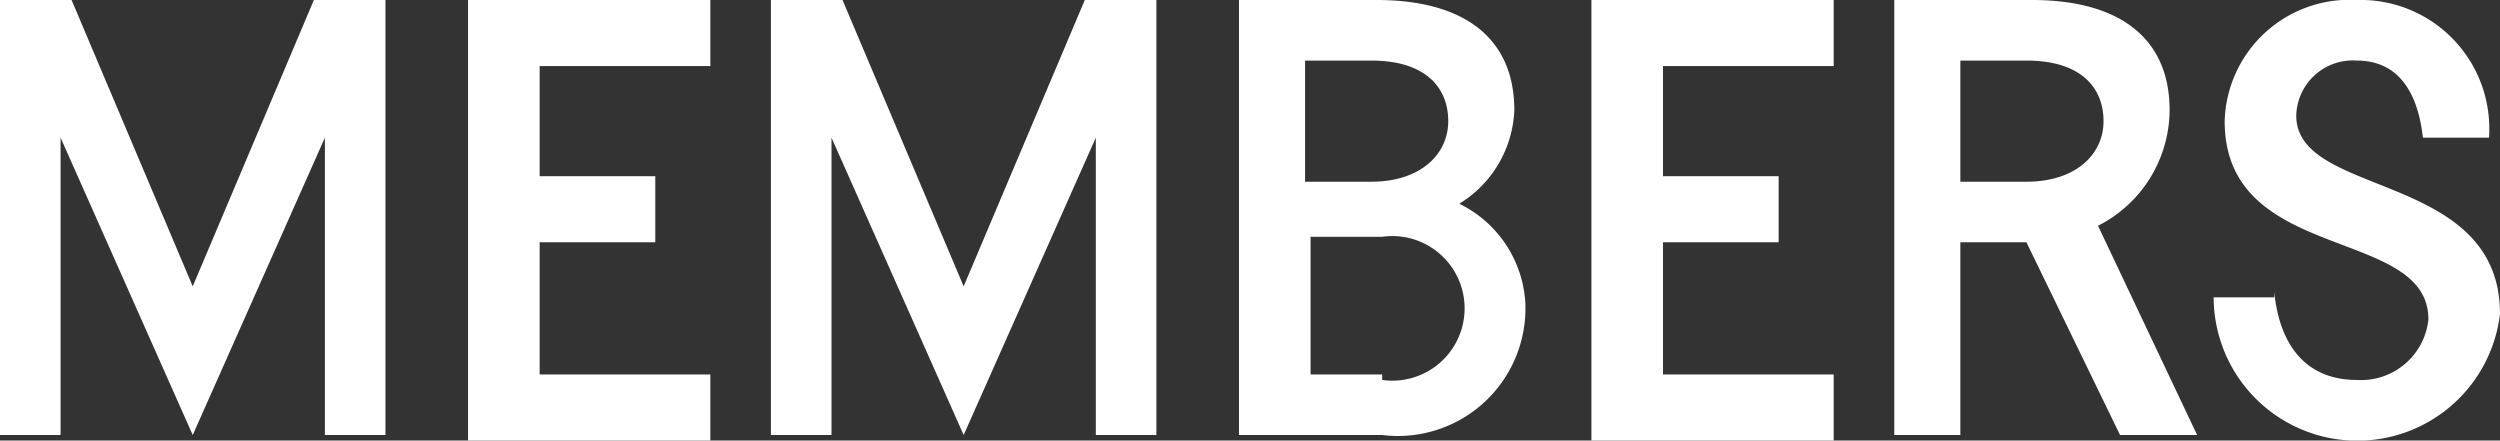
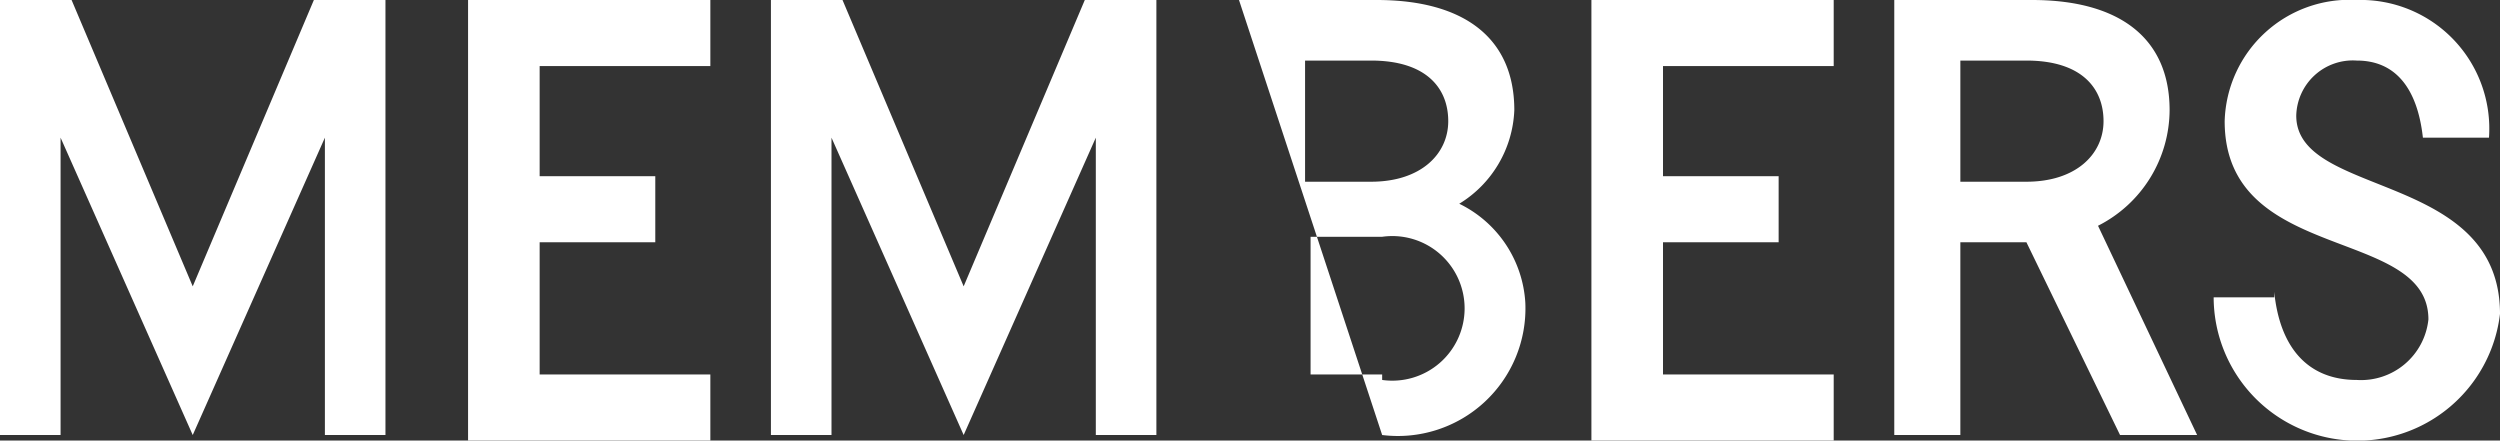
<svg xmlns="http://www.w3.org/2000/svg" viewBox="0 0 45.4 8">
  <rect x="0" y="0" width="45.4" height="8" fill="#333333" stroke="none" />
-   <path d="M0 0h1.3l2.2 5.2L5.7 0H7v7.9H5.9V2.5L3.5 7.9 1.1 2.5v5.4H0zm8.6 0h4.3v1.2H9.8v2h2.1v1.2H9.8v2.4h3.1V8H8.5V0zM14 0h1.3l2.2 5.2L19.7 0H21v7.9h-1.1V2.5l-2.4 5.4-2.4-5.4v5.4H14zm8.5 0H25c1.6 0 2.5.7 2.5 2a2.087 2.087 0 01-1 1.7 2.138 2.138 0 011.2 1.8 2.317 2.317 0 01-2.6 2.4h-2.6zm2.4 3.3c.9 0 1.4-.5 1.4-1.1s-.4-1.1-1.4-1.1h-1.2v2.2zm.2 3.6a1.313 1.313 0 100-2.6h-1.3v2.5h1.3zM29 0h4.3v1.2h-3.1v2h2.1v1.2h-2.1v2.4h3.1V8h-4.4V0zm5.4 0h2.5c1.6 0 2.5.7 2.5 2a2.367 2.367 0 01-1.3 2.1l1.8 3.8h-1.4l-1.7-3.5h-1.2v3.5h-1.2V0zm2.4 3.3c.9 0 1.4-.5 1.4-1.1s-.4-1.1-1.4-1.1h-1.2v2.2zm4.5 2c.1 1 .6 1.6 1.5 1.6a1.23 1.23 0 001.3-1.1c0-1.7-3.7-1-3.7-3.6A2.268 2.268 0 0142.8 0a2.337 2.337 0 012.4 2.5H44c-.1-.9-.5-1.4-1.2-1.4a1.028 1.028 0 00-1.1 1c0 1.5 3.7 1 3.7 3.6a2.609 2.609 0 01-5.2-.3h1.1z" fill="#fff" />
+   <path d="M0 0h1.3l2.2 5.2L5.7 0H7v7.9H5.9V2.5L3.5 7.9 1.1 2.5v5.4H0zm8.6 0h4.3v1.2H9.8v2h2.1v1.2H9.8v2.4h3.1V8H8.5V0zM14 0h1.3l2.2 5.2L19.7 0H21v7.9h-1.1V2.5l-2.4 5.4-2.4-5.4v5.4H14zm8.5 0H25c1.6 0 2.5.7 2.5 2a2.087 2.087 0 01-1 1.7 2.138 2.138 0 011.2 1.8 2.317 2.317 0 01-2.6 2.4zm2.4 3.3c.9 0 1.4-.5 1.4-1.1s-.4-1.1-1.4-1.1h-1.2v2.2zm.2 3.6a1.313 1.313 0 100-2.6h-1.3v2.5h1.3zM29 0h4.3v1.2h-3.1v2h2.1v1.2h-2.1v2.4h3.1V8h-4.4V0zm5.4 0h2.5c1.6 0 2.5.7 2.5 2a2.367 2.367 0 01-1.3 2.1l1.8 3.8h-1.4l-1.7-3.5h-1.2v3.5h-1.2V0zm2.4 3.3c.9 0 1.4-.5 1.4-1.1s-.4-1.1-1.4-1.1h-1.2v2.2zm4.5 2c.1 1 .6 1.6 1.5 1.6a1.23 1.23 0 001.3-1.1c0-1.7-3.7-1-3.7-3.6A2.268 2.268 0 0142.8 0a2.337 2.337 0 012.4 2.5H44c-.1-.9-.5-1.4-1.2-1.4a1.028 1.028 0 00-1.1 1c0 1.5 3.7 1 3.7 3.6a2.609 2.609 0 01-5.2-.3h1.1z" fill="#fff" />
</svg>